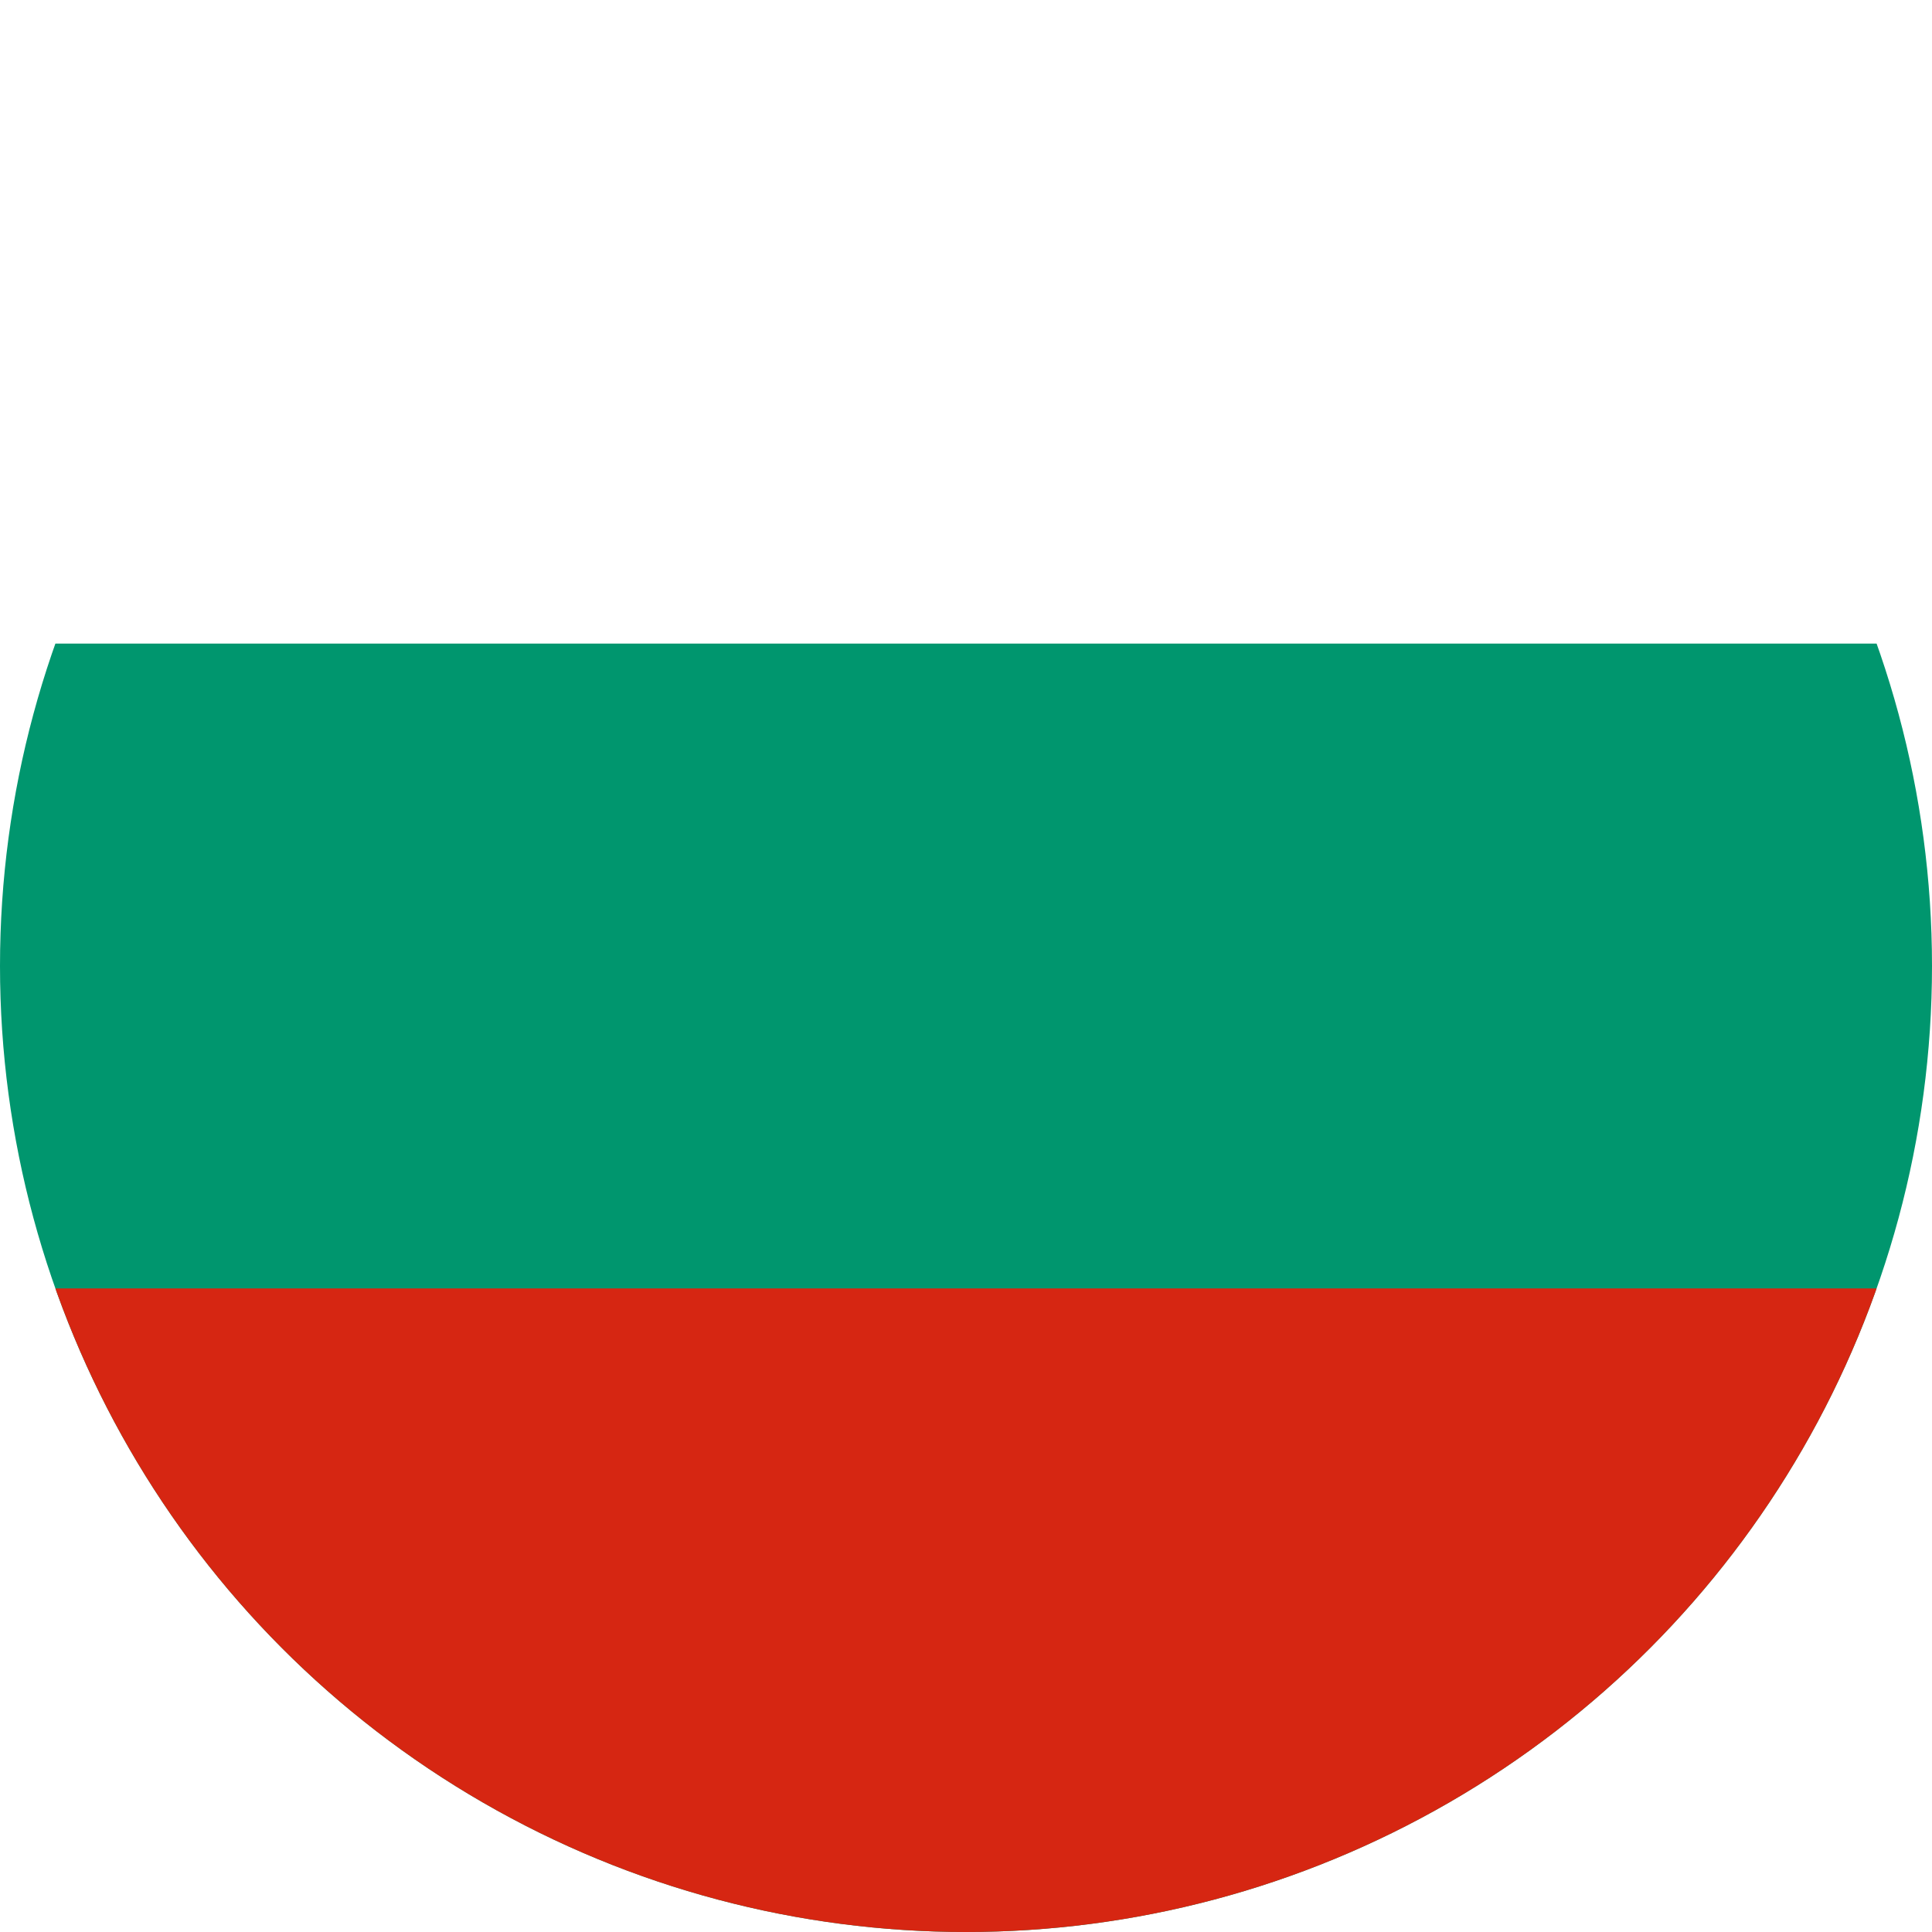
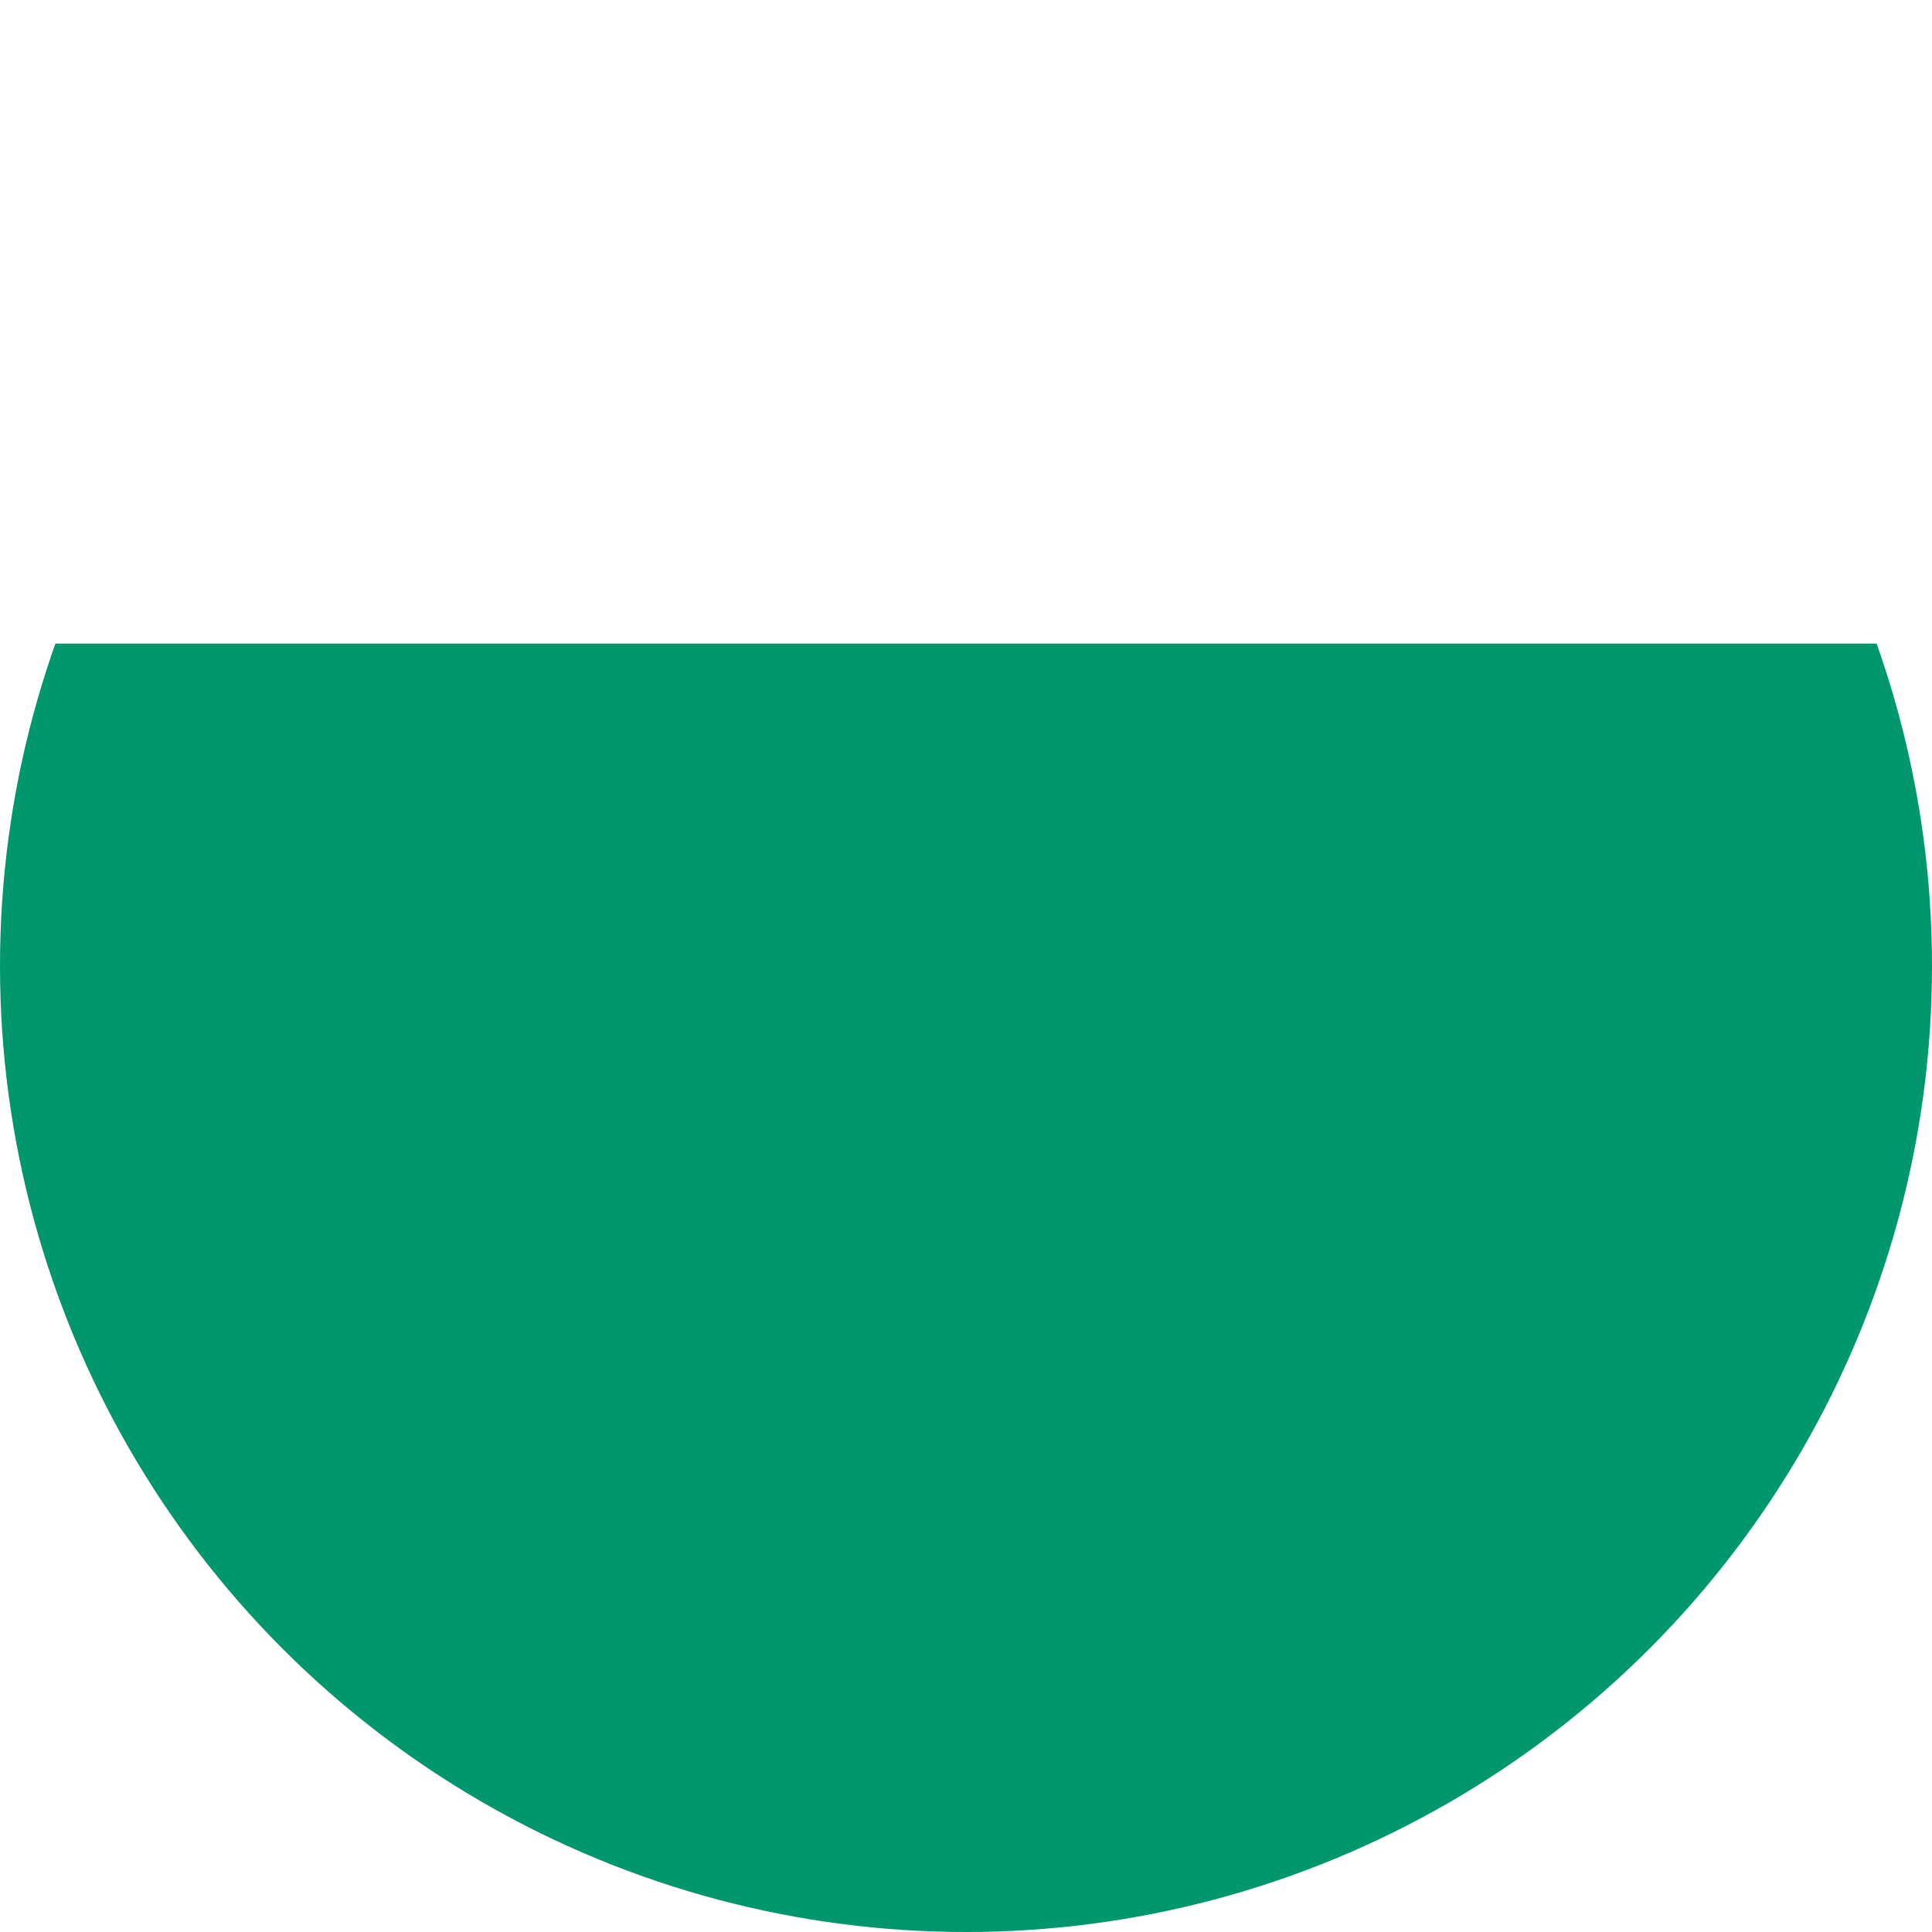
<svg xmlns="http://www.w3.org/2000/svg" id="Layer_2" data-name="Layer 2" viewBox="0 0 48 48">
  <defs>
    <style>
      .cls-1 {
        fill: #fff;
      }

      .cls-2 {
        fill: #00966e;
      }

      .cls-3 {
        fill: #d62612;
      }

      .cls-4 {
        clip-path: url(#clippath);
      }

      .cls-5 {
        fill: none;
      }
    </style>
    <clipPath id="clippath">
      <circle class="cls-5" cx="24" cy="24" r="24" />
    </clipPath>
  </defs>
  <g id="Layer_1-2" data-name="Layer 1">
    <g class="cls-4">
      <path class="cls-1" d="M-16,0H64V48H-16V0Z" />
      <path class="cls-2" d="M-16,15.99H64V48H-16V15.99Z" />
-       <path class="cls-3" d="M-16,32.01H64v15.99H-16v-15.99Z" />
    </g>
  </g>
</svg>